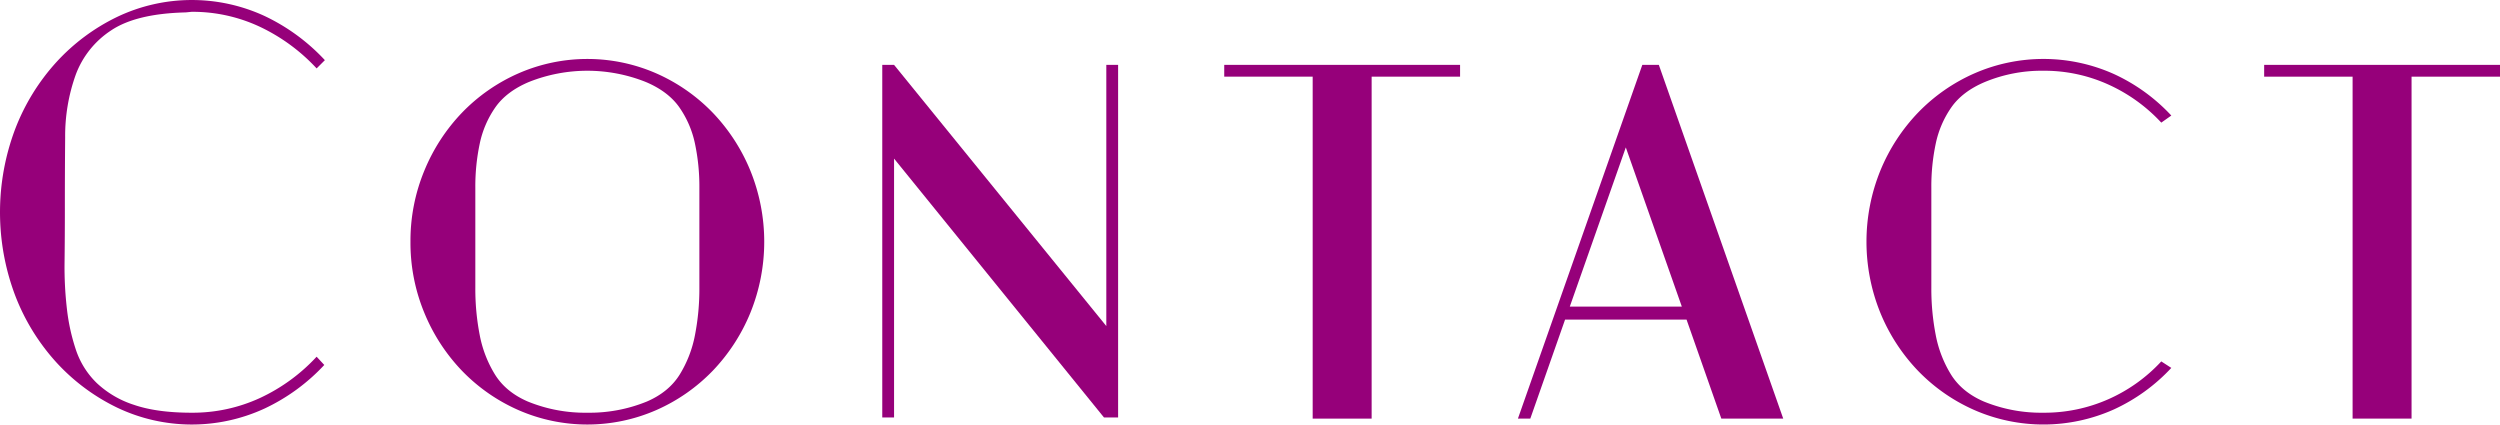
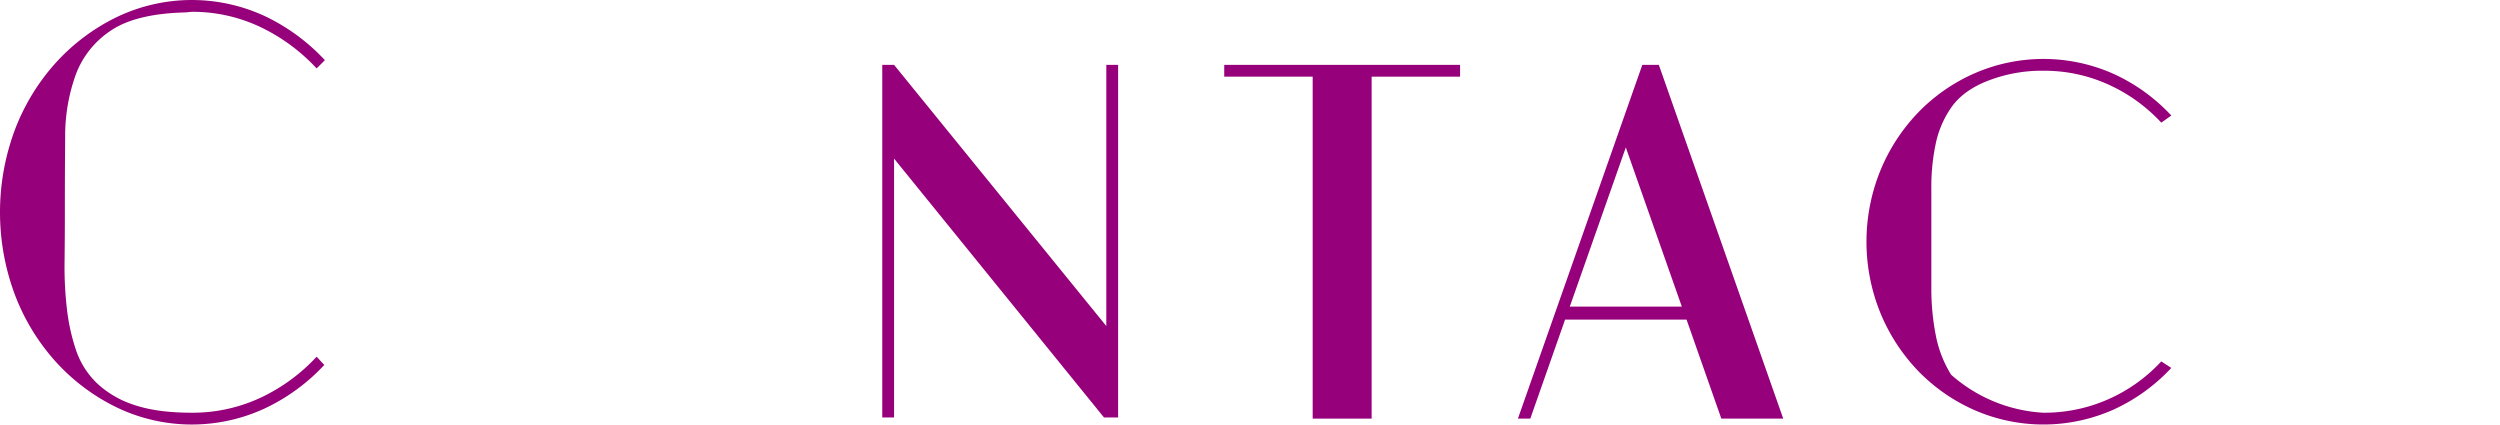
<svg xmlns="http://www.w3.org/2000/svg" viewBox="0 0 1079.633 183.327">
  <defs>
    <style>.a{fill:#96007a;}</style>
  </defs>
  <title>contact</title>
  <path class="a" d="M519.119,619.623a69.43,69.43,0,0,0,29.536-6.365A78.046,78.046,0,0,0,573.1,595.434L576.409,599a84.073,84.073,0,0,1-25.844,18.842,74.942,74.942,0,0,1-63.528-.382,86.482,86.482,0,0,1-26.354-19.6,91.581,91.581,0,0,1-17.823-29.027,101.8,101.8,0,0,1,0-71.549,91.659,91.659,0,0,1,17.823-29.027,86.534,86.534,0,0,1,26.354-19.606,74.951,74.951,0,0,1,63.528-.382,85.184,85.184,0,0,1,26.1,19.1l-3.565,3.565a79.848,79.848,0,0,0-24.443-17.951,68.3,68.3,0,0,0-29.536-6.493l-2.546.255q-21.388.513-32.21,7.766a39.116,39.116,0,0,0-15.277,19.1,78.473,78.473,0,0,0-4.583,27.117q-.132,15.277-.127,31.573,0,11.208-.128,22.025a157.959,157.959,0,0,0,1.019,20.5,85.5,85.5,0,0,0,3.946,17.824,35.735,35.735,0,0,0,8.912,14.131,42.292,42.292,0,0,0,16.041,9.421Q504.1,619.624,519.119,619.623Zm0-173.142a7.273,7.273,0,0,0-1.4.127,5.7,5.7,0,0,1-1.146.128,5.7,5.7,0,0,0,1.146-.128A7.273,7.273,0,0,1,519.119,446.481Z" transform="translate(-436.367 -441.389)" />
-   <path class="a" d="M613.63,545.784a79.083,79.083,0,0,1,5.984-30.682,79.973,79.973,0,0,1,16.3-25.081,76.881,76.881,0,0,1,24.316-16.932,74.253,74.253,0,0,1,59.581,0,76.931,76.931,0,0,1,24.317,16.932A80.023,80.023,0,0,1,760.419,515.1a81.648,81.648,0,0,1,0,61.363,79.972,79.972,0,0,1-16.295,25.08,76.869,76.869,0,0,1-24.317,16.933,74.253,74.253,0,0,1-59.581,0,76.82,76.82,0,0,1-24.316-16.933,79.922,79.922,0,0,1-16.3-25.08A79.053,79.053,0,0,1,613.63,545.784Zm76.387,73.839a65.5,65.5,0,0,0,25.717-4.838q9.415-4.069,14.131-11.585a50.4,50.4,0,0,0,6.62-17.059,104.477,104.477,0,0,0,1.91-20.5V522.358a89.262,89.262,0,0,0-1.91-18.969,42.668,42.668,0,0,0-6.747-15.659q-4.841-6.875-14.514-10.949a68.088,68.088,0,0,0-50.415,0q-9.679,4.075-14.513,10.949a42.6,42.6,0,0,0-6.748,15.659,89.264,89.264,0,0,0-1.909,18.969v43.286a104.479,104.479,0,0,0,1.909,20.5,50.314,50.314,0,0,0,6.621,17.059q4.707,7.513,14.131,11.585A65.478,65.478,0,0,0,690.017,619.623Z" transform="translate(-436.367 -441.389)" />
  <path class="a" d="M822.47,621.66h-5.093V469.4h5.093l91.663,112.8V469.4h5.093V621.66h-6.111L822.47,509.882Z" transform="translate(-436.367 -441.389)" />
  <path class="a" d="M965.058,469.4h101.848v5.092h-38.193V622.17h-25.462V474.489H965.058Z" transform="translate(-436.367 -441.389)" />
  <path class="a" d="M1145.609,469.4h7.13l53.725,152.773h-26.736l-15.022-42.777h-52.452l-15.023,42.777h-5.347Zm-31.318,104.394h48.378l-24.189-68.747Z" transform="translate(-436.367 -441.389)" />
-   <path class="a" d="M1318.8,619.623a68.167,68.167,0,0,0,28.135-5.856,69.207,69.207,0,0,0,22.789-16.3l4.329,2.8a78.489,78.489,0,0,1-24.826,17.951,74.4,74.4,0,0,1-60.218.255,76.831,76.831,0,0,1-24.316-16.933,79.922,79.922,0,0,1-16.3-25.08,81.661,81.661,0,0,1,0-61.363,79.973,79.973,0,0,1,16.3-25.081,76.893,76.893,0,0,1,24.316-16.932,74.4,74.4,0,0,1,60.218.255,78.486,78.486,0,0,1,24.826,17.95l-4.329,3.056a70.923,70.923,0,0,0-22.789-16.423,67.007,67.007,0,0,0-28.135-5.984,64.206,64.206,0,0,0-25.208,4.838q-9.679,4.075-14.513,10.949a42.62,42.62,0,0,0-6.748,15.659,89.264,89.264,0,0,0-1.909,18.969v43.286a104.479,104.479,0,0,0,1.909,20.5,50.334,50.334,0,0,0,6.621,17.059q4.708,7.513,14.131,11.585A65.482,65.482,0,0,0,1318.8,619.623Z" transform="translate(-436.367 -441.389)" />
-   <path class="a" d="M1414.152,469.4H1516v5.092h-38.193V622.17h-25.462V474.489h-38.193Z" transform="translate(-436.367 -441.389)" />
+   <path class="a" d="M1318.8,619.623a68.167,68.167,0,0,0,28.135-5.856,69.207,69.207,0,0,0,22.789-16.3l4.329,2.8a78.489,78.489,0,0,1-24.826,17.951,74.4,74.4,0,0,1-60.218.255,76.831,76.831,0,0,1-24.316-16.933,79.922,79.922,0,0,1-16.3-25.08,81.661,81.661,0,0,1,0-61.363,79.973,79.973,0,0,1,16.3-25.081,76.893,76.893,0,0,1,24.316-16.932,74.4,74.4,0,0,1,60.218.255,78.486,78.486,0,0,1,24.826,17.95l-4.329,3.056a70.923,70.923,0,0,0-22.789-16.423,67.007,67.007,0,0,0-28.135-5.984,64.206,64.206,0,0,0-25.208,4.838q-9.679,4.075-14.513,10.949a42.62,42.62,0,0,0-6.748,15.659,89.264,89.264,0,0,0-1.909,18.969v43.286a104.479,104.479,0,0,0,1.909,20.5,50.334,50.334,0,0,0,6.621,17.059A65.482,65.482,0,0,0,1318.8,619.623Z" transform="translate(-436.367 -441.389)" />
</svg>